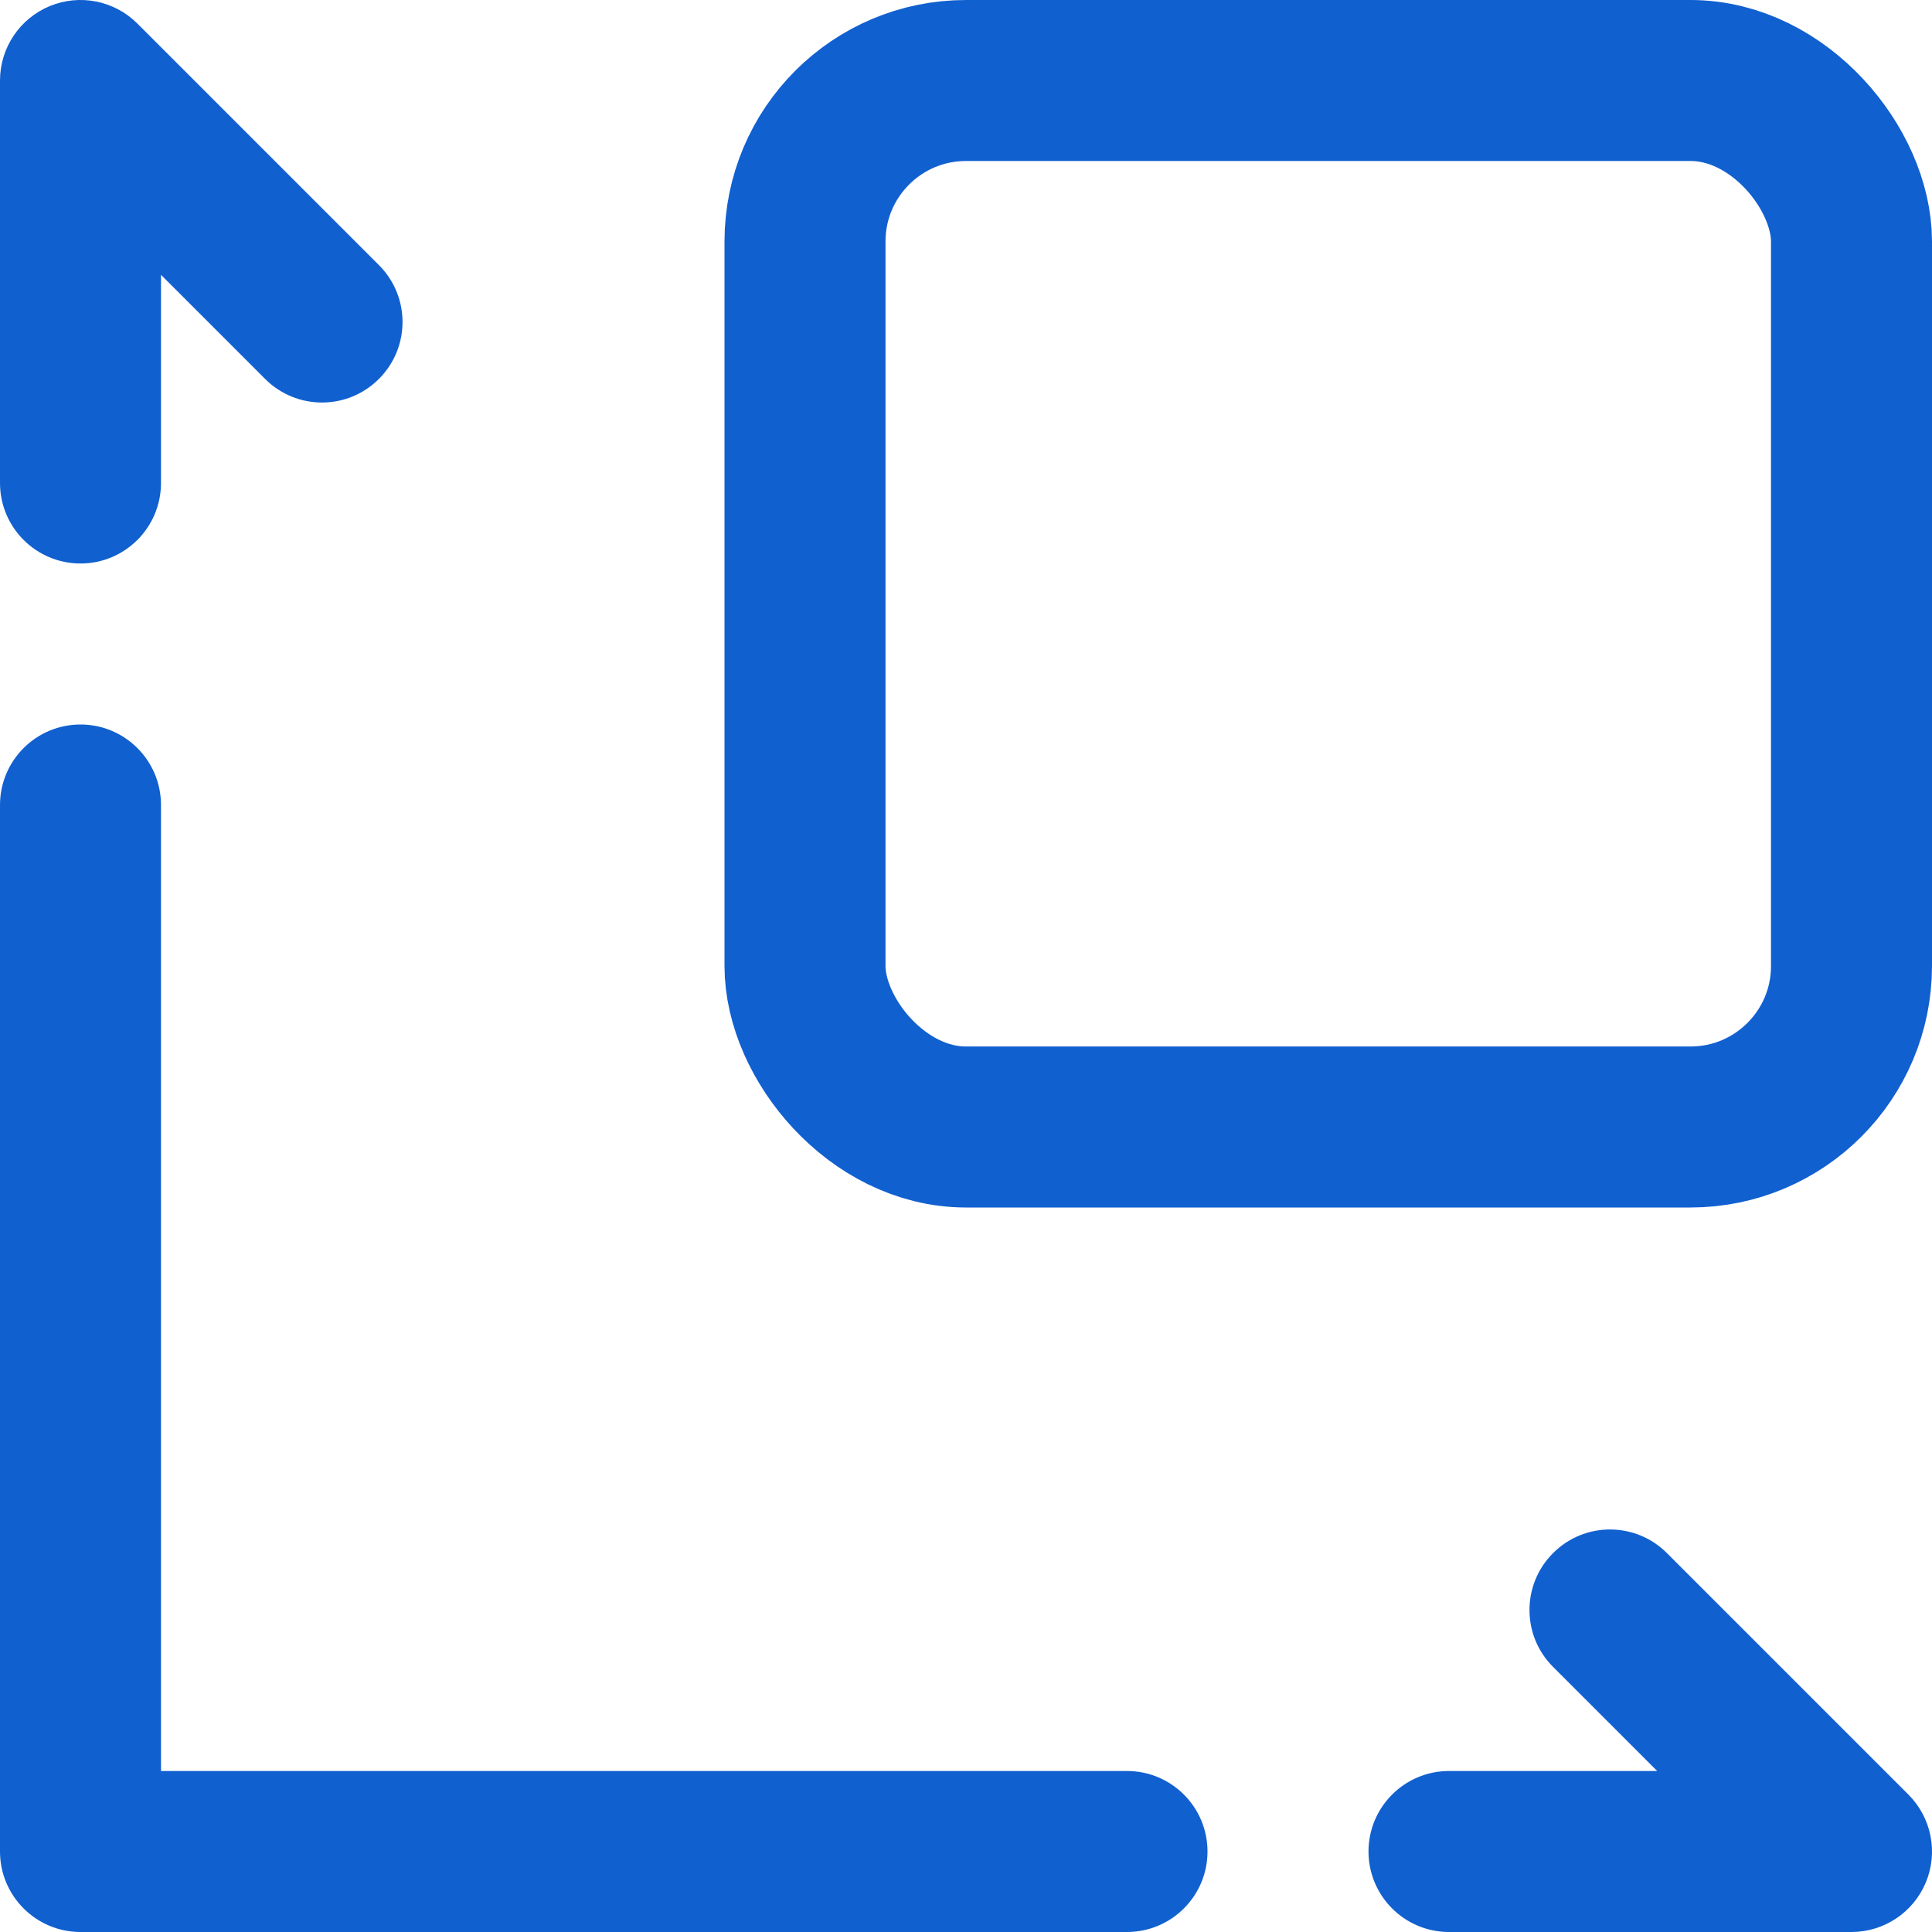
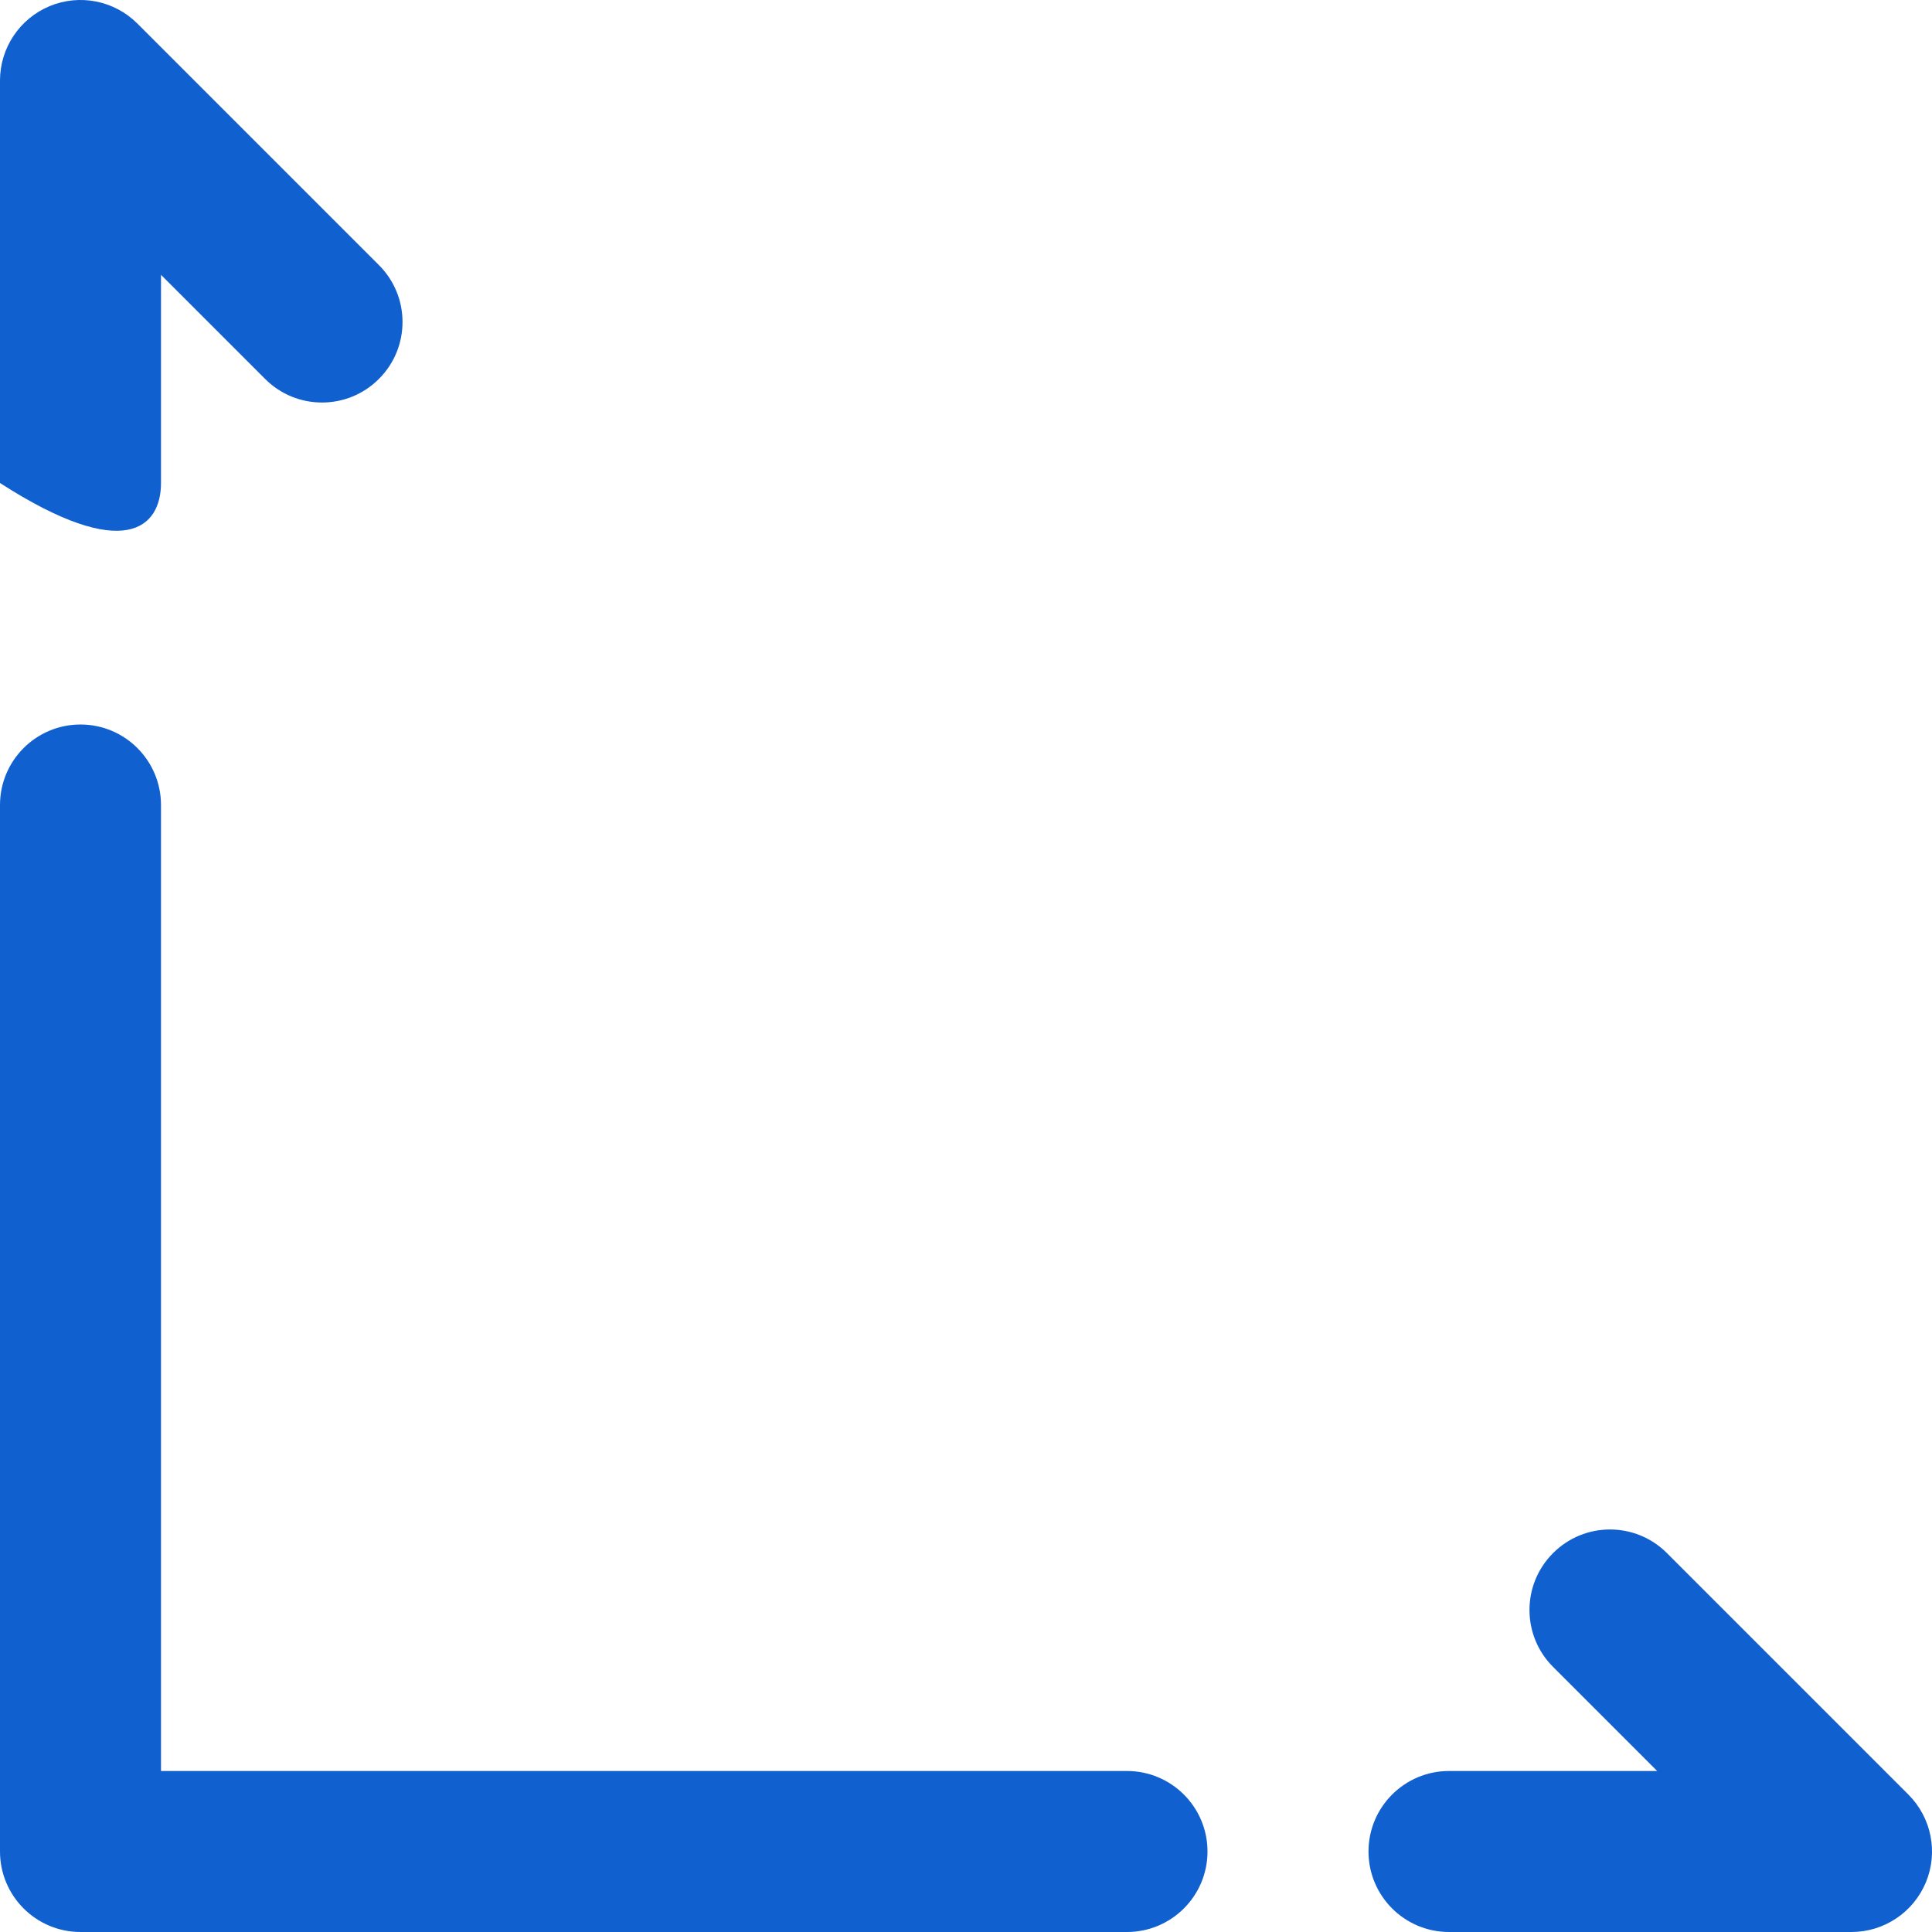
<svg xmlns="http://www.w3.org/2000/svg" width="24" height="24" viewBox="0 0 24 24" fill="none">
-   <path d="M1 1L1.707 0.293C1.421 0.007 0.991 -0.079 0.617 0.076C0.244 0.231 0 0.596 0 1H1ZM3.293 4.707C3.683 5.098 4.317 5.098 4.707 4.707C5.098 4.317 5.098 3.683 4.707 3.293L3.293 4.707ZM1 23H0C0 23.552 0.448 24 1 24L1 23ZM23 23V24C23.404 24 23.769 23.756 23.924 23.383C24.079 23.009 23.993 22.579 23.707 22.293L23 23ZM20.707 19.293C20.317 18.902 19.683 18.902 19.293 19.293C18.902 19.683 18.902 20.317 19.293 20.707L20.707 19.293ZM18 22C17.448 22 17 22.448 17 23C17 23.552 17.448 24 18 24V22ZM14 24C14.552 24 15 23.552 15 23C15 22.448 14.552 22 14 22V24ZM0 6C0 6.552 0.448 7 1 7C1.552 7 2 6.552 2 6H0ZM2 10C2 9.448 1.552 9 1 9C0.448 9 0 9.448 0 10H2ZM0.293 1.707L3.293 4.707L4.707 3.293L1.707 0.293L0.293 1.707ZM23.707 22.293L20.707 19.293L19.293 20.707L22.293 23.707L23.707 22.293ZM18 24H23V22H18V24ZM1 24H14V22H1V24ZM0 1V6H2V1H0ZM0 10V23H2V10H0Z" fill="#1160D0" />
-   <rect x="10" y="1" width="13" height="13" rx="2" stroke="#1160D0" stroke-width="2" stroke-linejoin="round" />
+   <path d="M1 1L1.707 0.293C1.421 0.007 0.991 -0.079 0.617 0.076C0.244 0.231 0 0.596 0 1H1ZM3.293 4.707C3.683 5.098 4.317 5.098 4.707 4.707C5.098 4.317 5.098 3.683 4.707 3.293L3.293 4.707ZM1 23H0C0 23.552 0.448 24 1 24L1 23ZM23 23V24C23.404 24 23.769 23.756 23.924 23.383C24.079 23.009 23.993 22.579 23.707 22.293L23 23ZM20.707 19.293C20.317 18.902 19.683 18.902 19.293 19.293C18.902 19.683 18.902 20.317 19.293 20.707L20.707 19.293ZM18 22C17.448 22 17 22.448 17 23C17 23.552 17.448 24 18 24V22ZM14 24C14.552 24 15 23.552 15 23C15 22.448 14.552 22 14 22V24ZM0 6C1.552 7 2 6.552 2 6H0ZM2 10C2 9.448 1.552 9 1 9C0.448 9 0 9.448 0 10H2ZM0.293 1.707L3.293 4.707L4.707 3.293L1.707 0.293L0.293 1.707ZM23.707 22.293L20.707 19.293L19.293 20.707L22.293 23.707L23.707 22.293ZM18 24H23V22H18V24ZM1 24H14V22H1V24ZM0 1V6H2V1H0ZM0 10V23H2V10H0Z" fill="#1160D0" />
</svg>